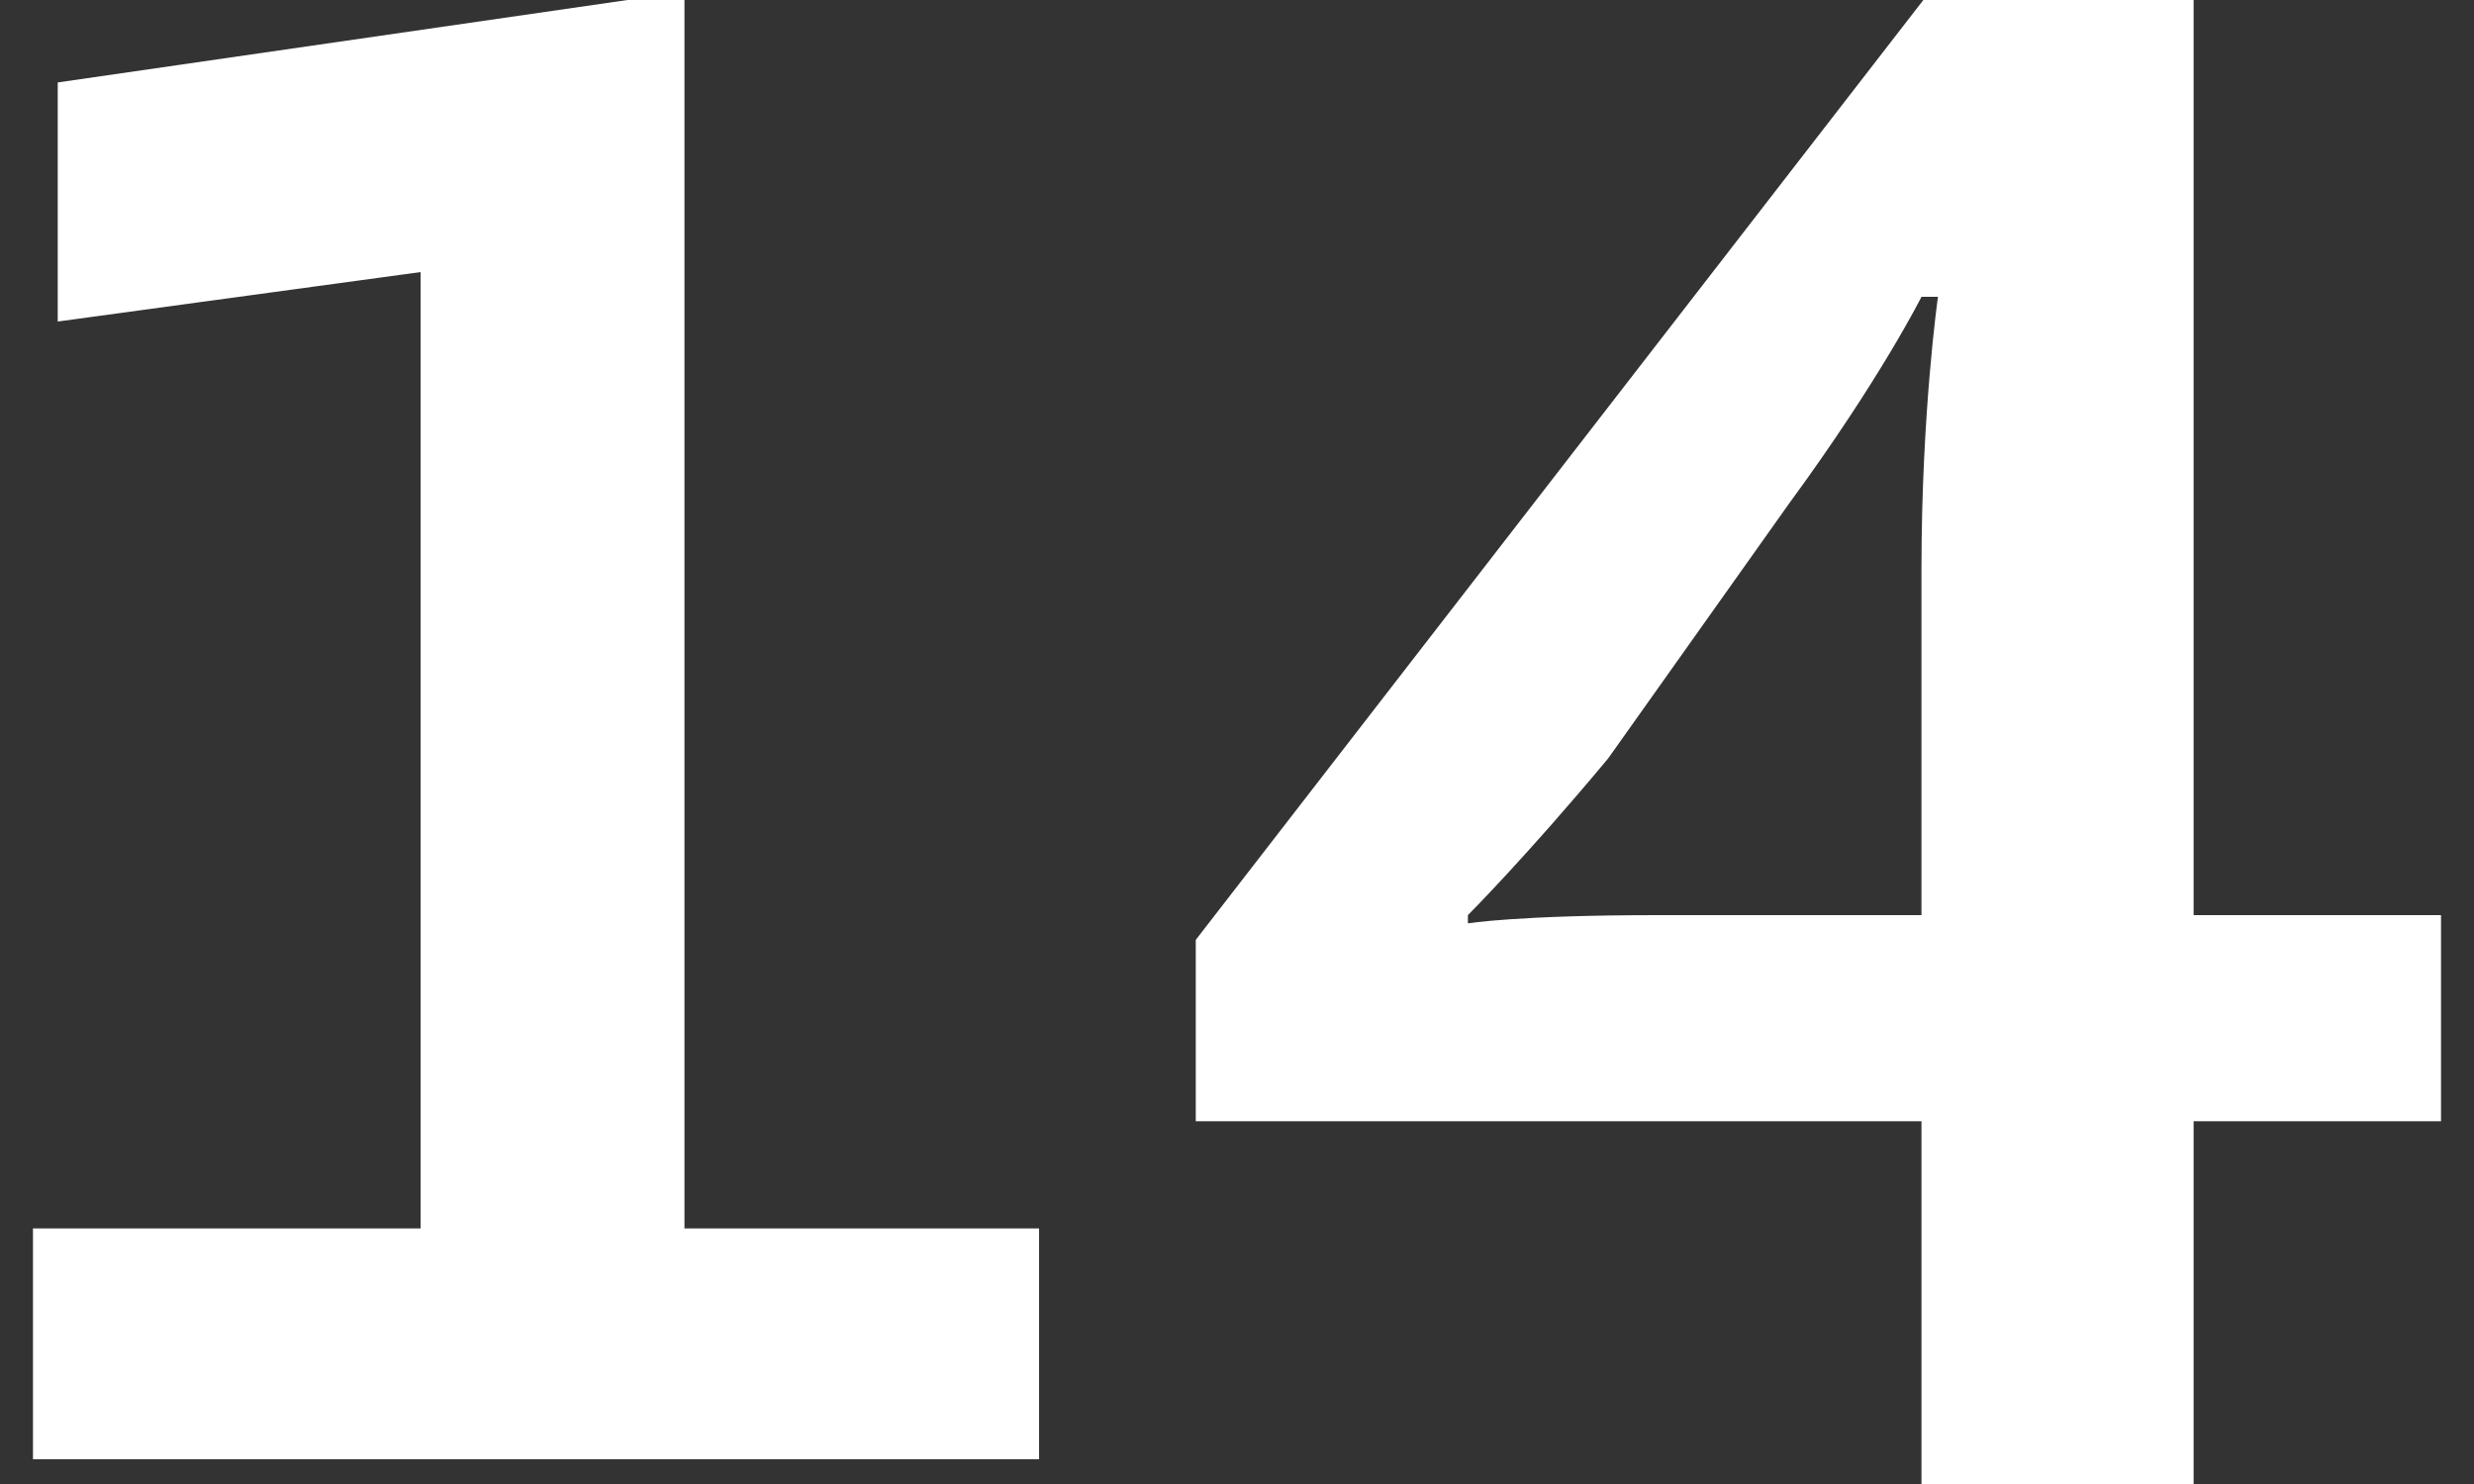
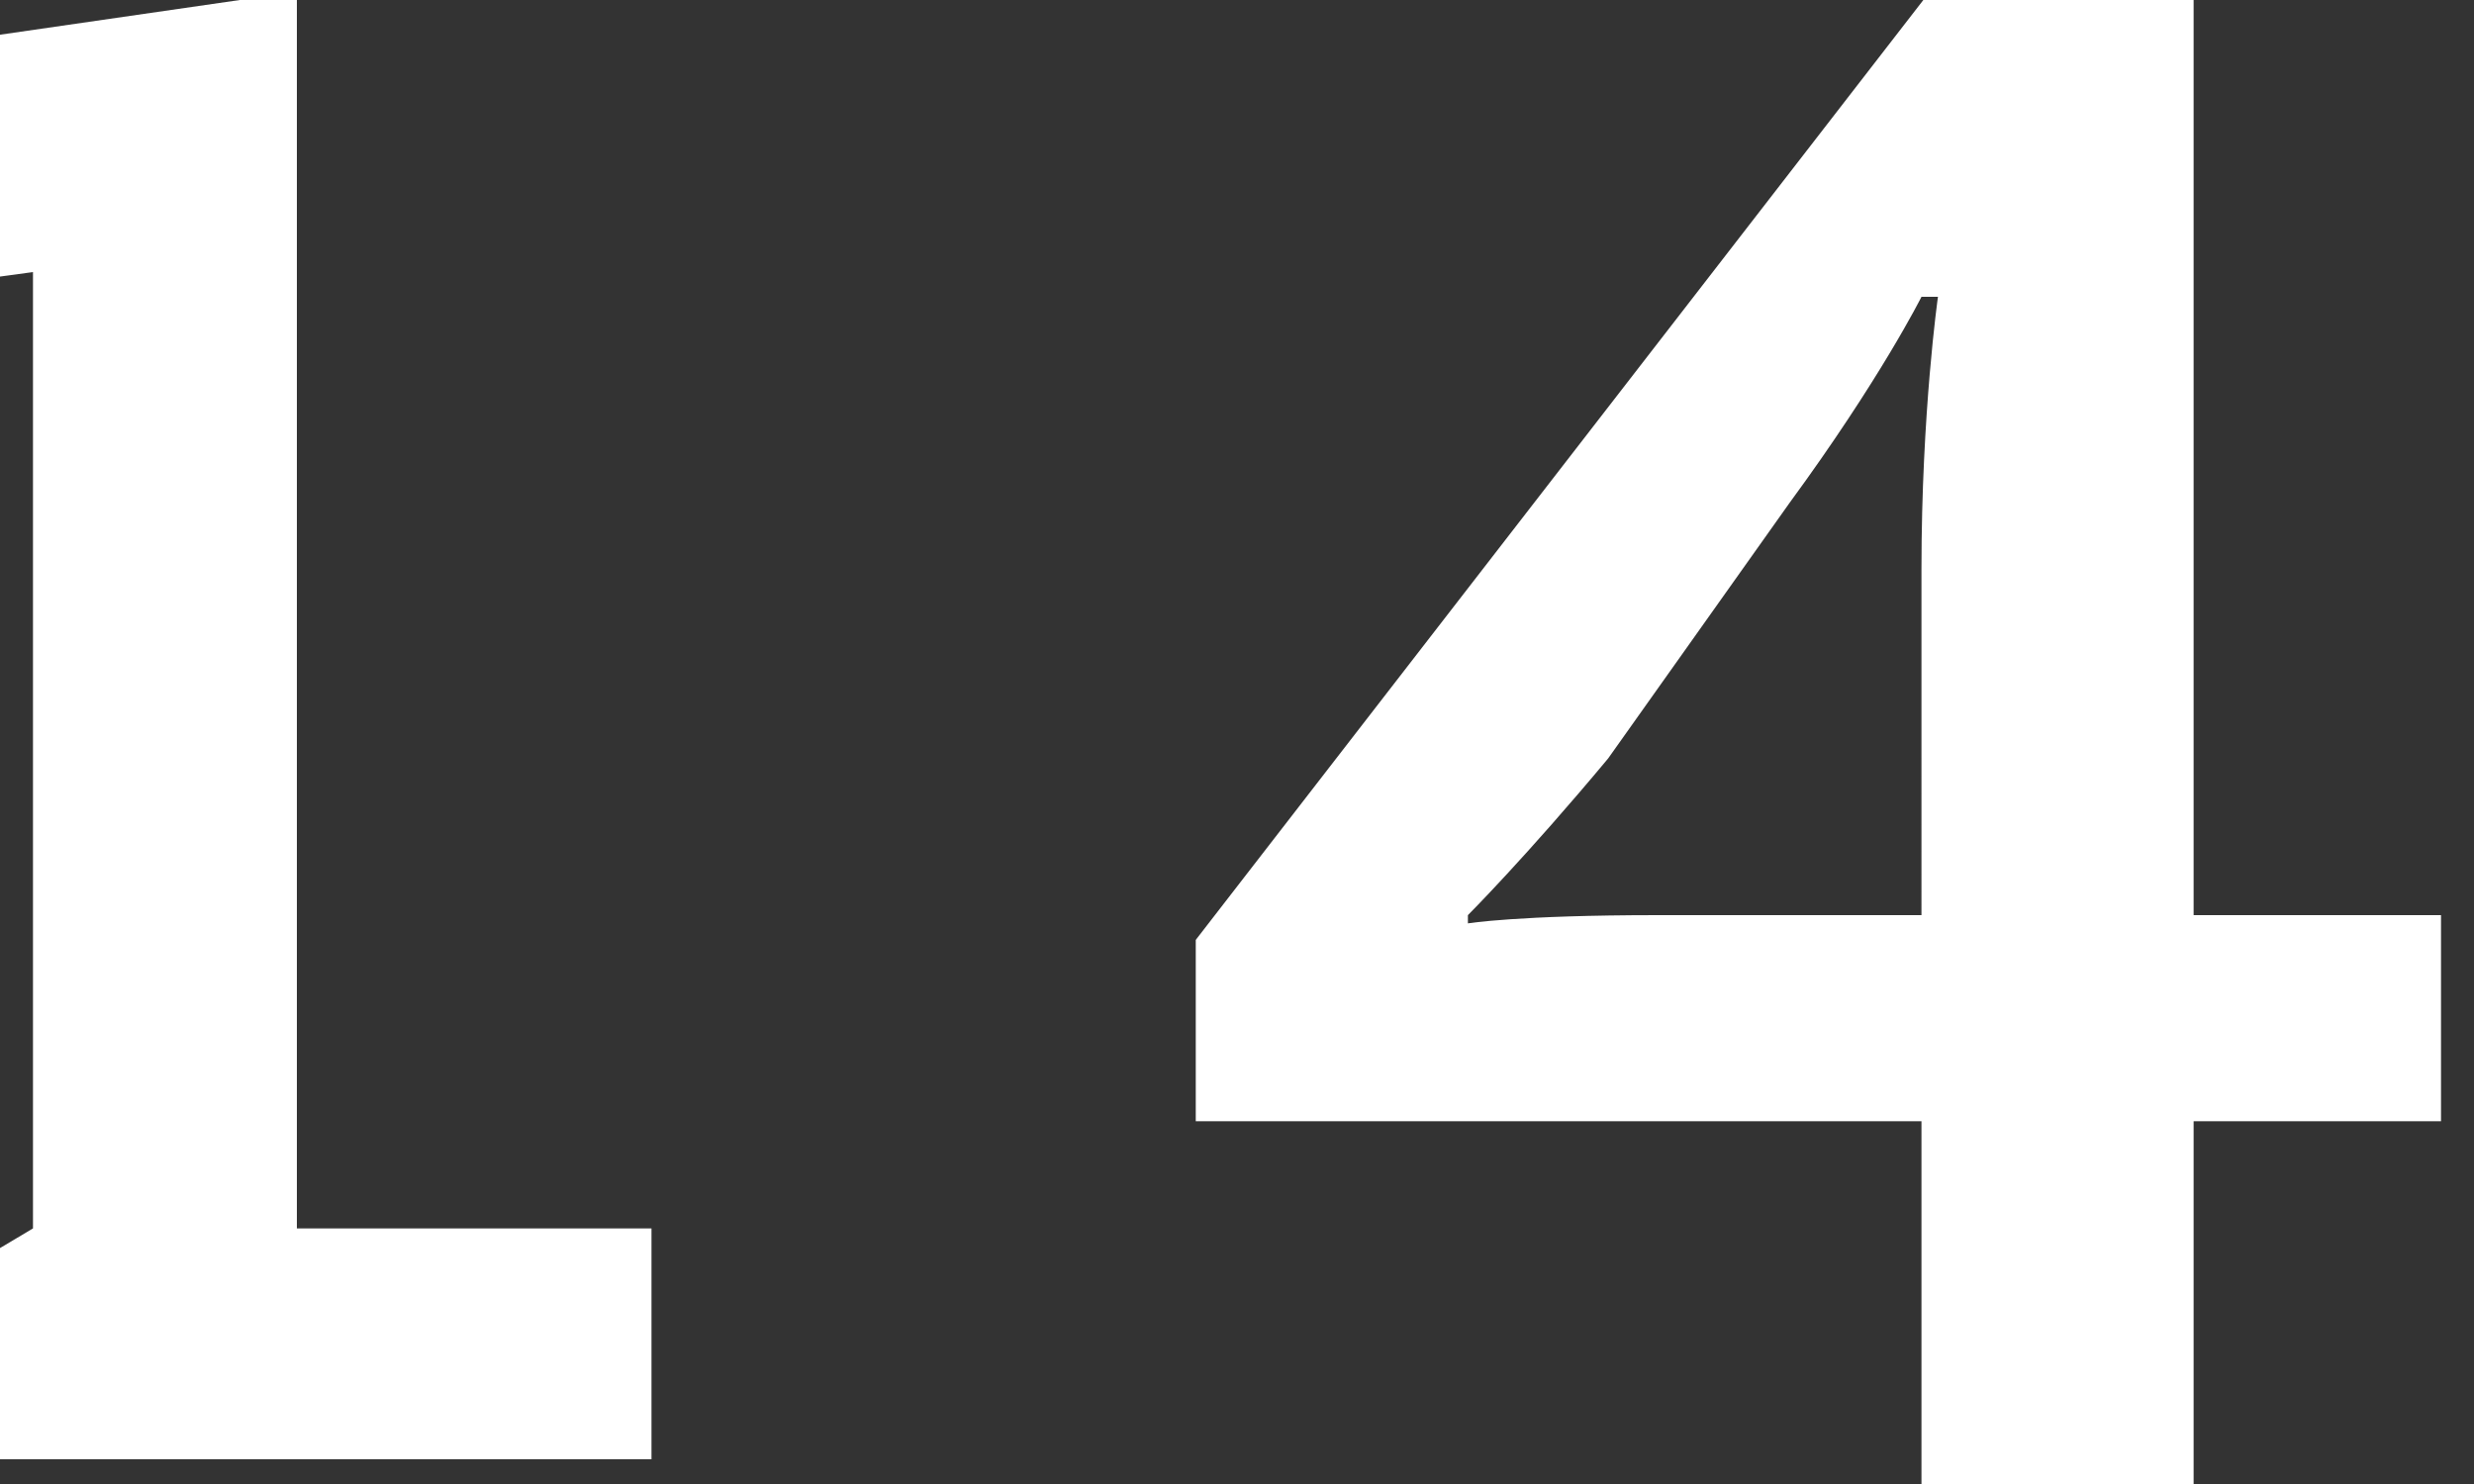
<svg xmlns="http://www.w3.org/2000/svg" version="1.2" viewBox="0 0 30 18" width="30" height="18">
  <rect x="0" y="0" width="30" height="18" fill="#333333" stroke="none" />
  <style>.a{fill:#fff}</style>
-   <path fill-rule="evenodd" class="a" d="m0.4 14.9h4.7v-11.6l-4.4 0.6v-2.9l7.6-1.1v15h4.3v2.8h-12.2zm14.1-1.3v-2.2l8.9-11.5h3.2v11.2h3v2.5h-3v4.5h-3.3v-4.5zm8.8-6.7c0-1.9 0.2-3.3 0.2-3.3h-0.2c0 0-0.5 1-1.6 2.5l-2.2 3.1c-1 1.2-1.7 1.9-1.7 1.9v0.1c0 0 0.6-0.1 2.3-0.1h3.2z" />
+   <path fill-rule="evenodd" class="a" d="m0.4 14.9v-11.6l-4.4 0.6v-2.9l7.6-1.1v15h4.3v2.8h-12.2zm14.1-1.3v-2.2l8.9-11.5h3.2v11.2h3v2.5h-3v4.5h-3.3v-4.5zm8.8-6.7c0-1.9 0.2-3.3 0.2-3.3h-0.2c0 0-0.5 1-1.6 2.5l-2.2 3.1c-1 1.2-1.7 1.9-1.7 1.9v0.1c0 0 0.6-0.1 2.3-0.1h3.2z" />
</svg>